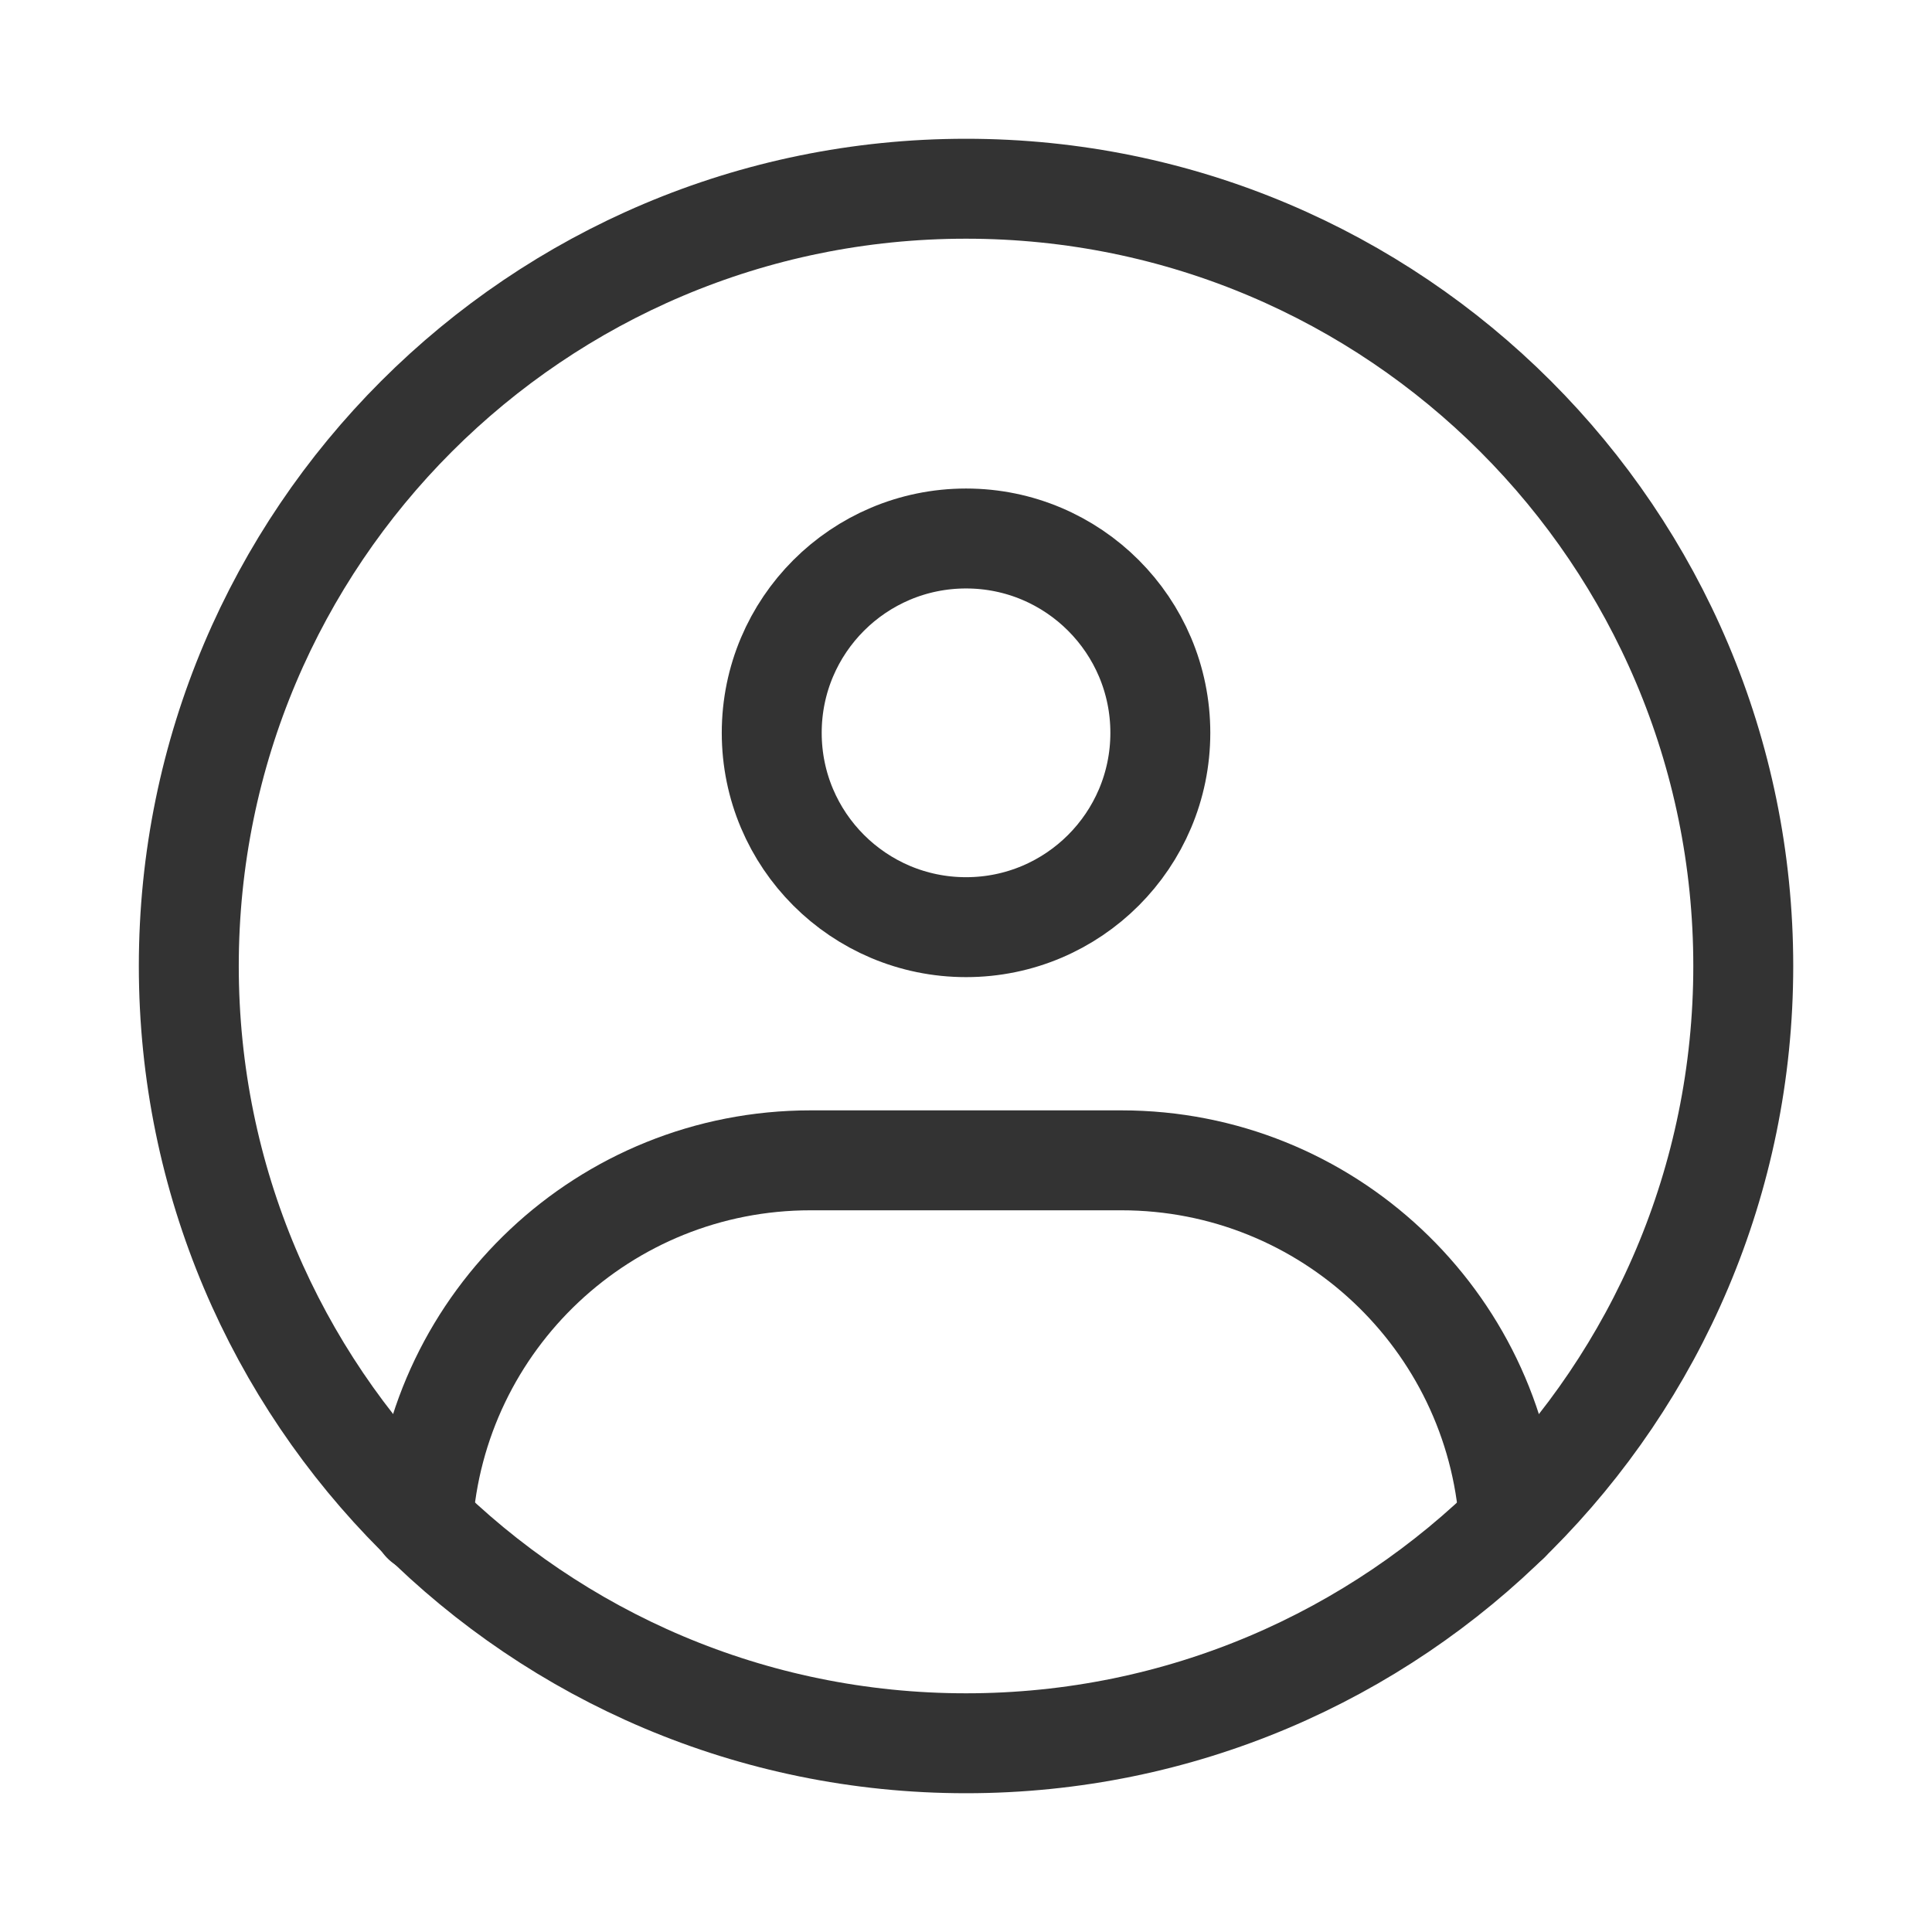
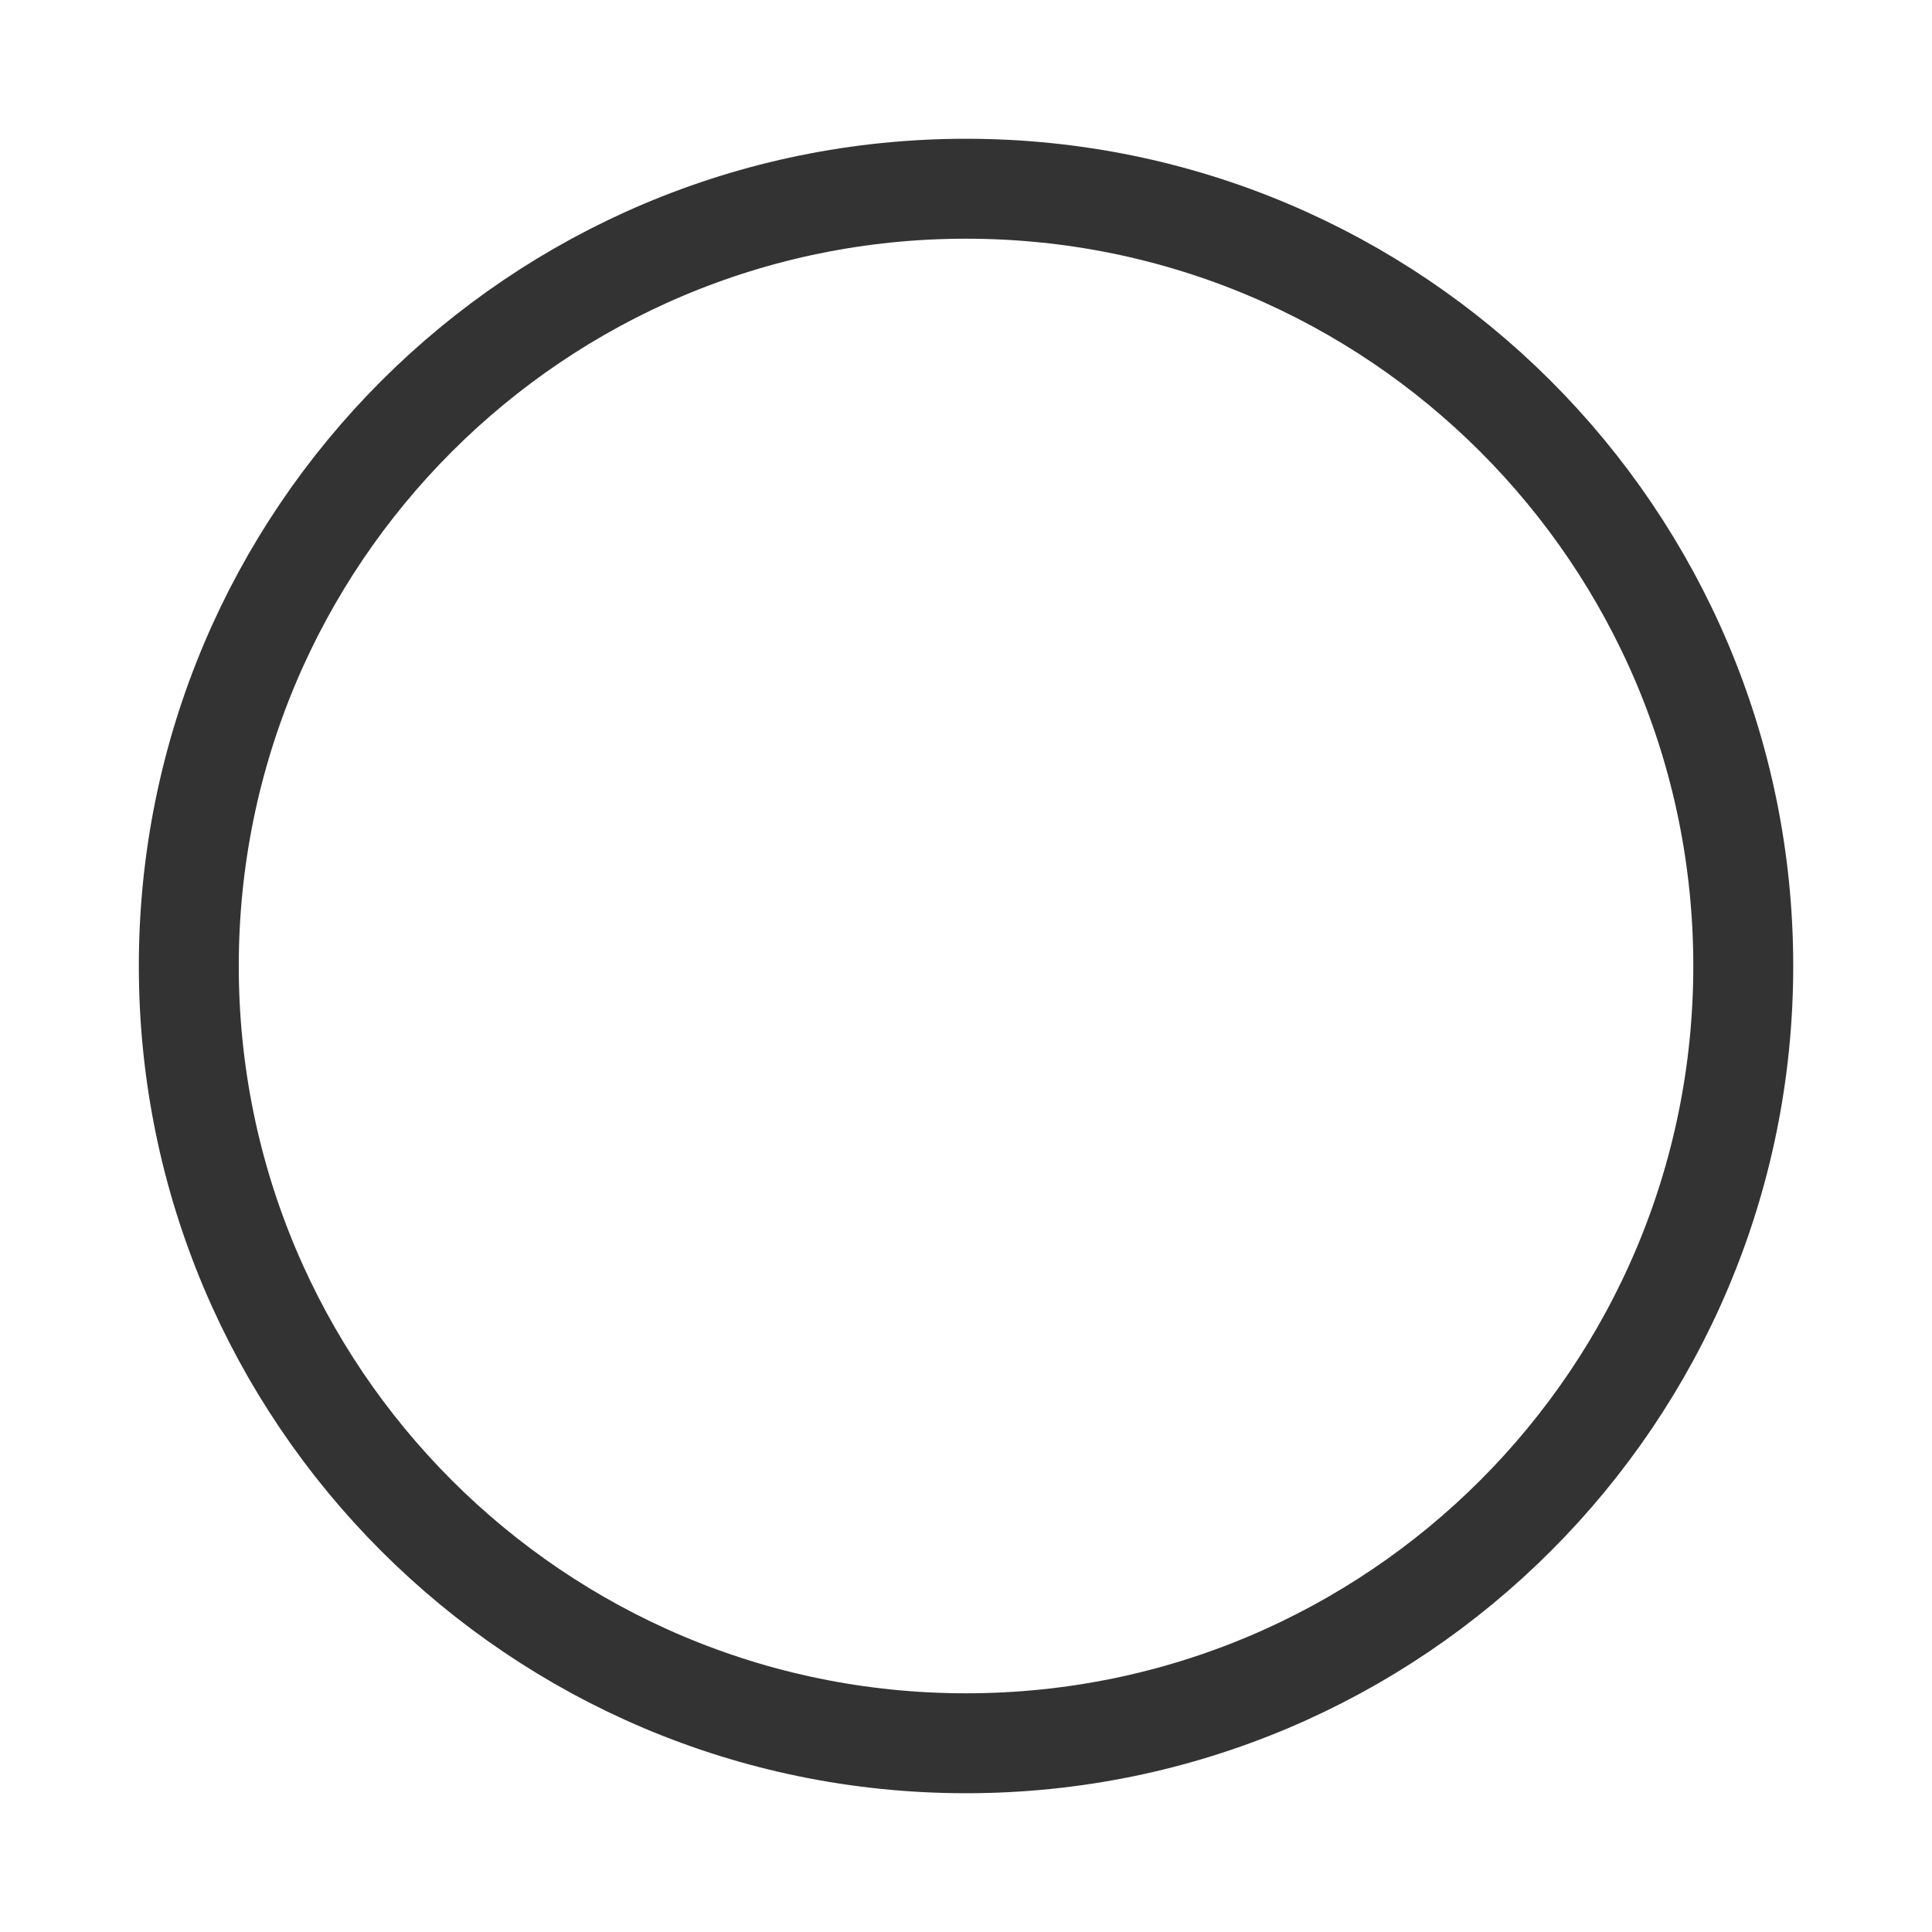
<svg xmlns="http://www.w3.org/2000/svg" width="29" height="29" viewBox="0 0 29 29" fill="none">
-   <path fill-rule="evenodd" clip-rule="evenodd" d="M14.501 26.167C20.944 26.167 26.167 20.943 26.167 14.5C26.167 8.057 20.944 2.833 14.501 2.833C8.057 2.833 2.834 8.057 2.834 14.5C2.834 20.943 8.057 26.167 14.501 26.167Z" stroke="#333333" stroke-width="1.5" stroke-linecap="round" stroke-linejoin="round" />
-   <path d="M14.501 13.917C16.111 13.917 17.417 12.611 17.417 11C17.417 9.389 16.111 8.083 14.501 8.083C12.89 8.083 11.584 9.389 11.584 11C11.584 12.611 12.89 13.917 14.501 13.917Z" stroke="#333333" stroke-width="1.5" stroke-linejoin="round" />
-   <path d="M6.346 22.86C6.546 19.82 9.075 17.417 12.166 17.417H16.833C19.919 17.417 22.446 19.814 22.653 22.848" stroke="#333333" stroke-width="1.5" stroke-linecap="round" stroke-linejoin="round" />
+   <path fill-rule="evenodd" clip-rule="evenodd" d="M14.501 26.167C20.944 26.167 26.167 20.943 26.167 14.5C26.167 8.057 20.944 2.833 14.501 2.833C8.057 2.833 2.834 8.057 2.834 14.5C2.834 20.943 8.057 26.167 14.501 26.167" stroke="#333333" stroke-width="1.5" stroke-linecap="round" stroke-linejoin="round" />
</svg>